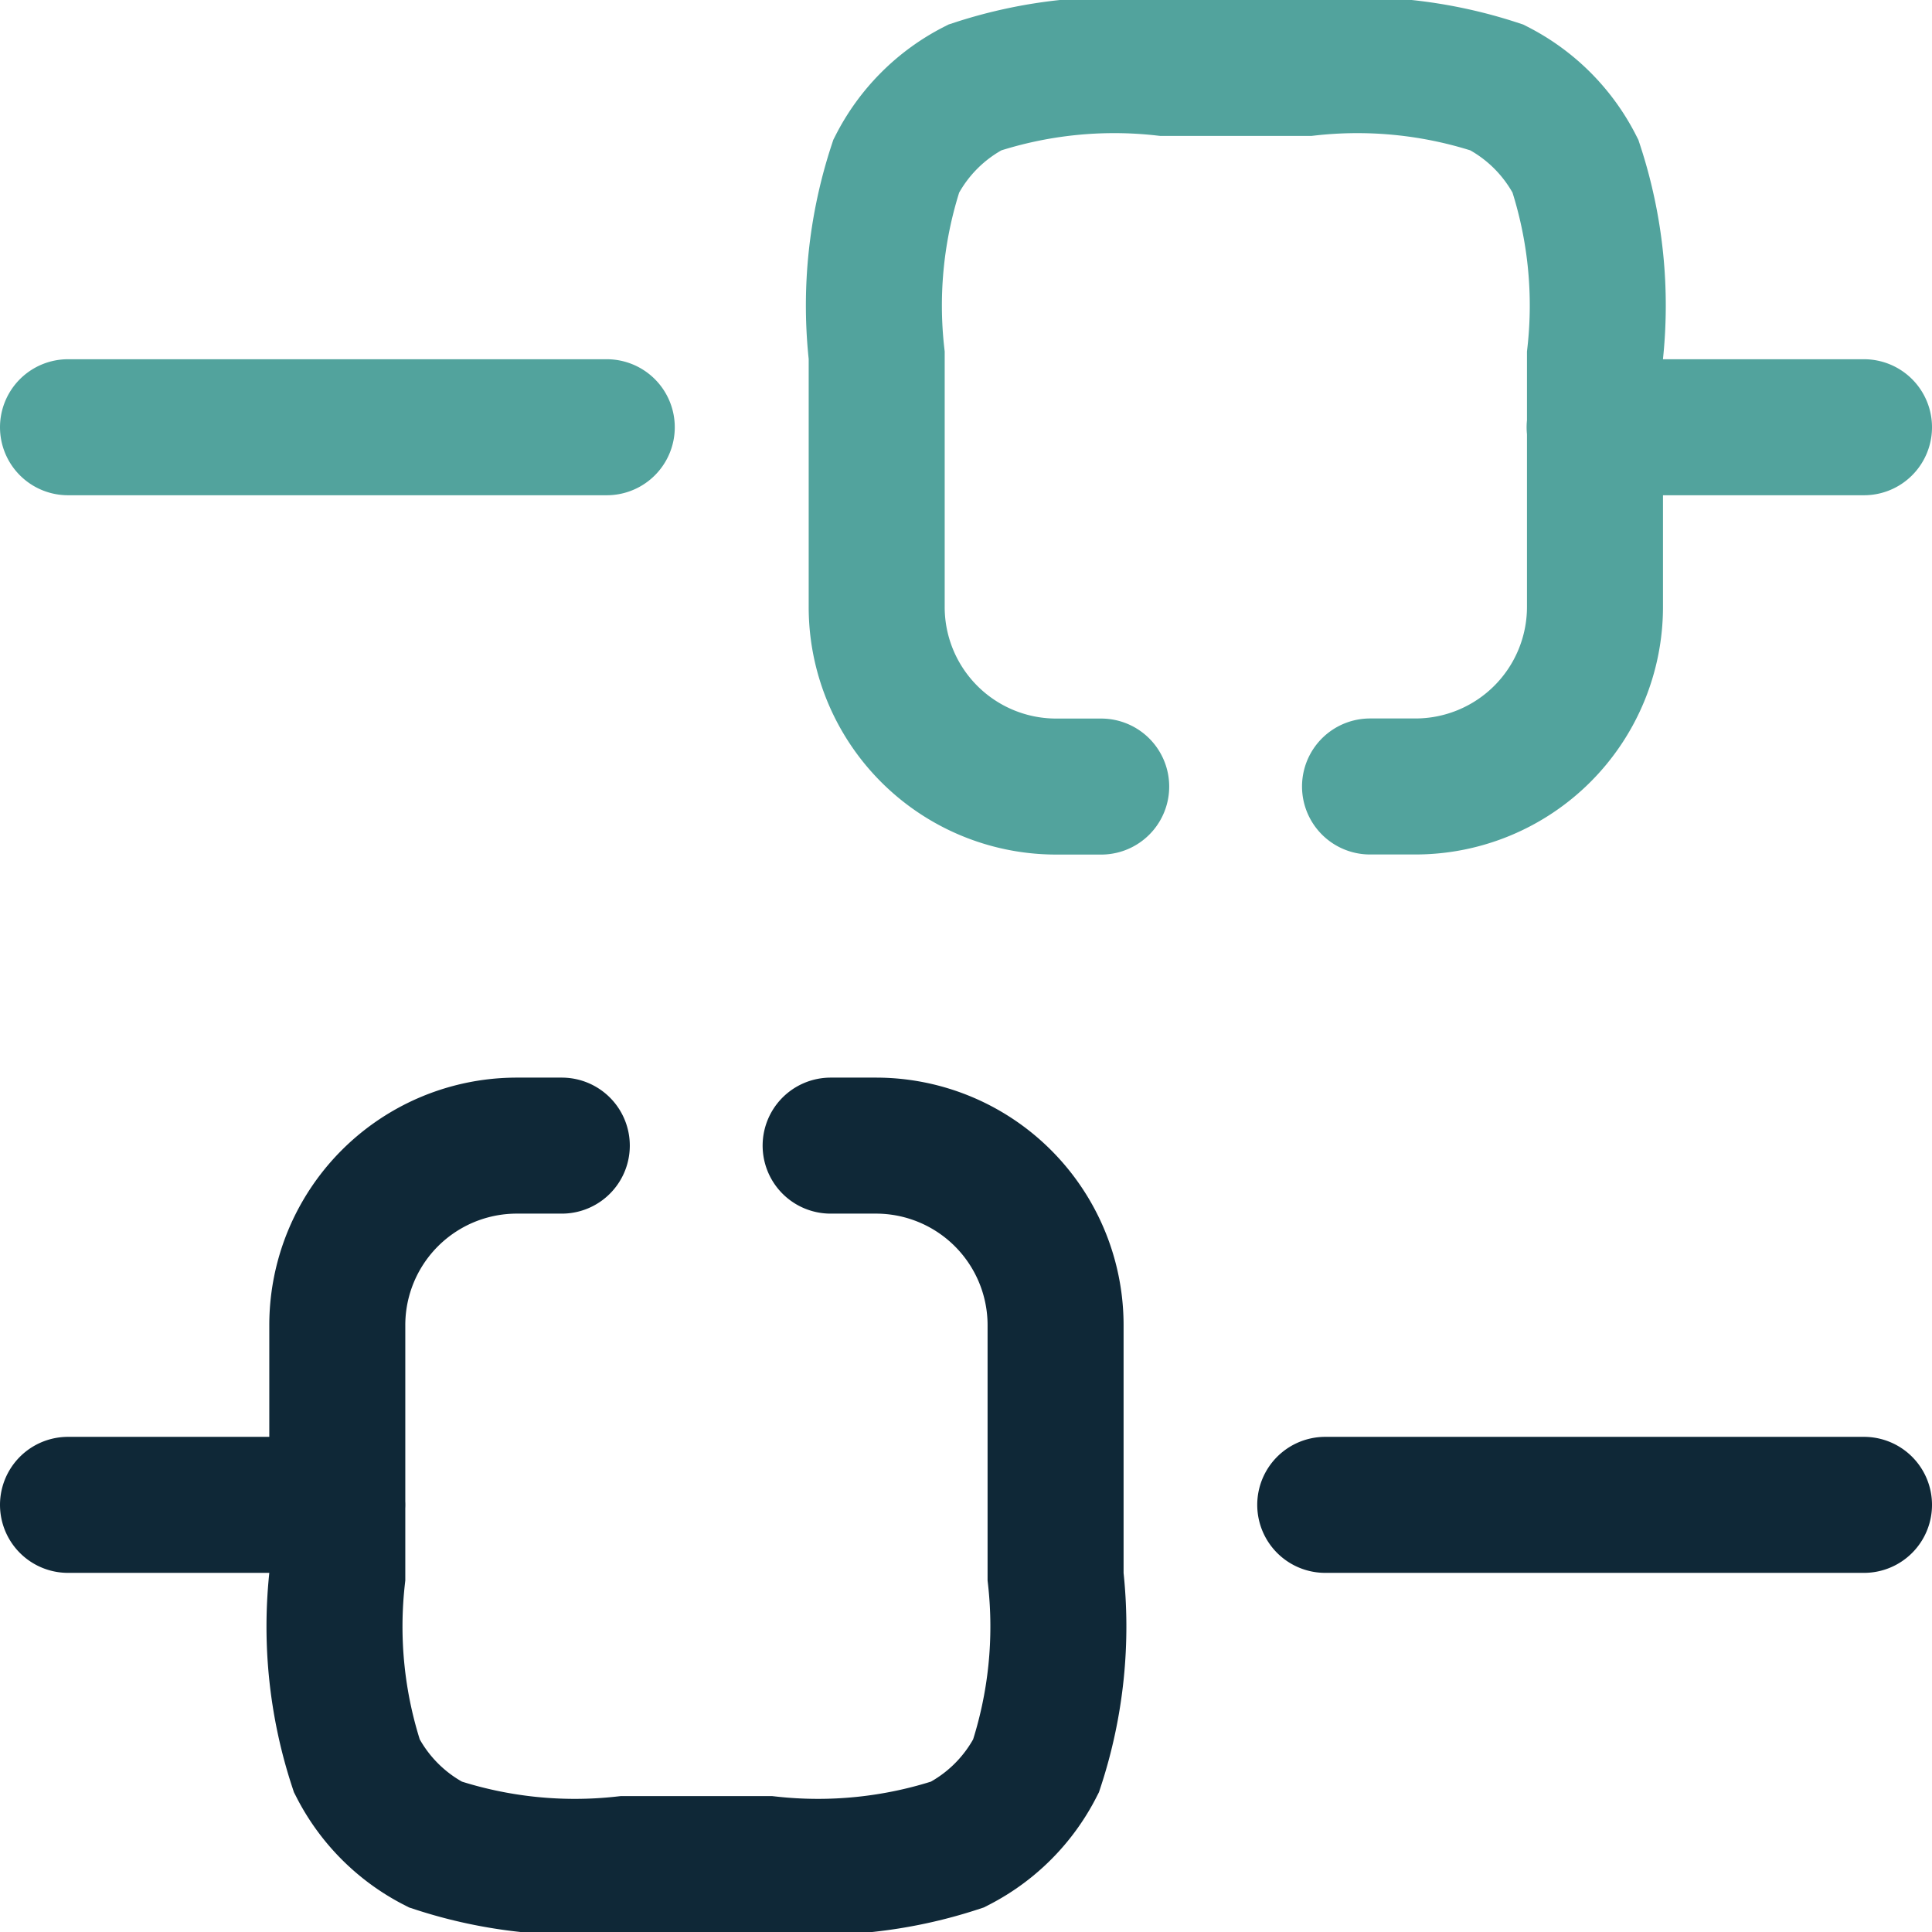
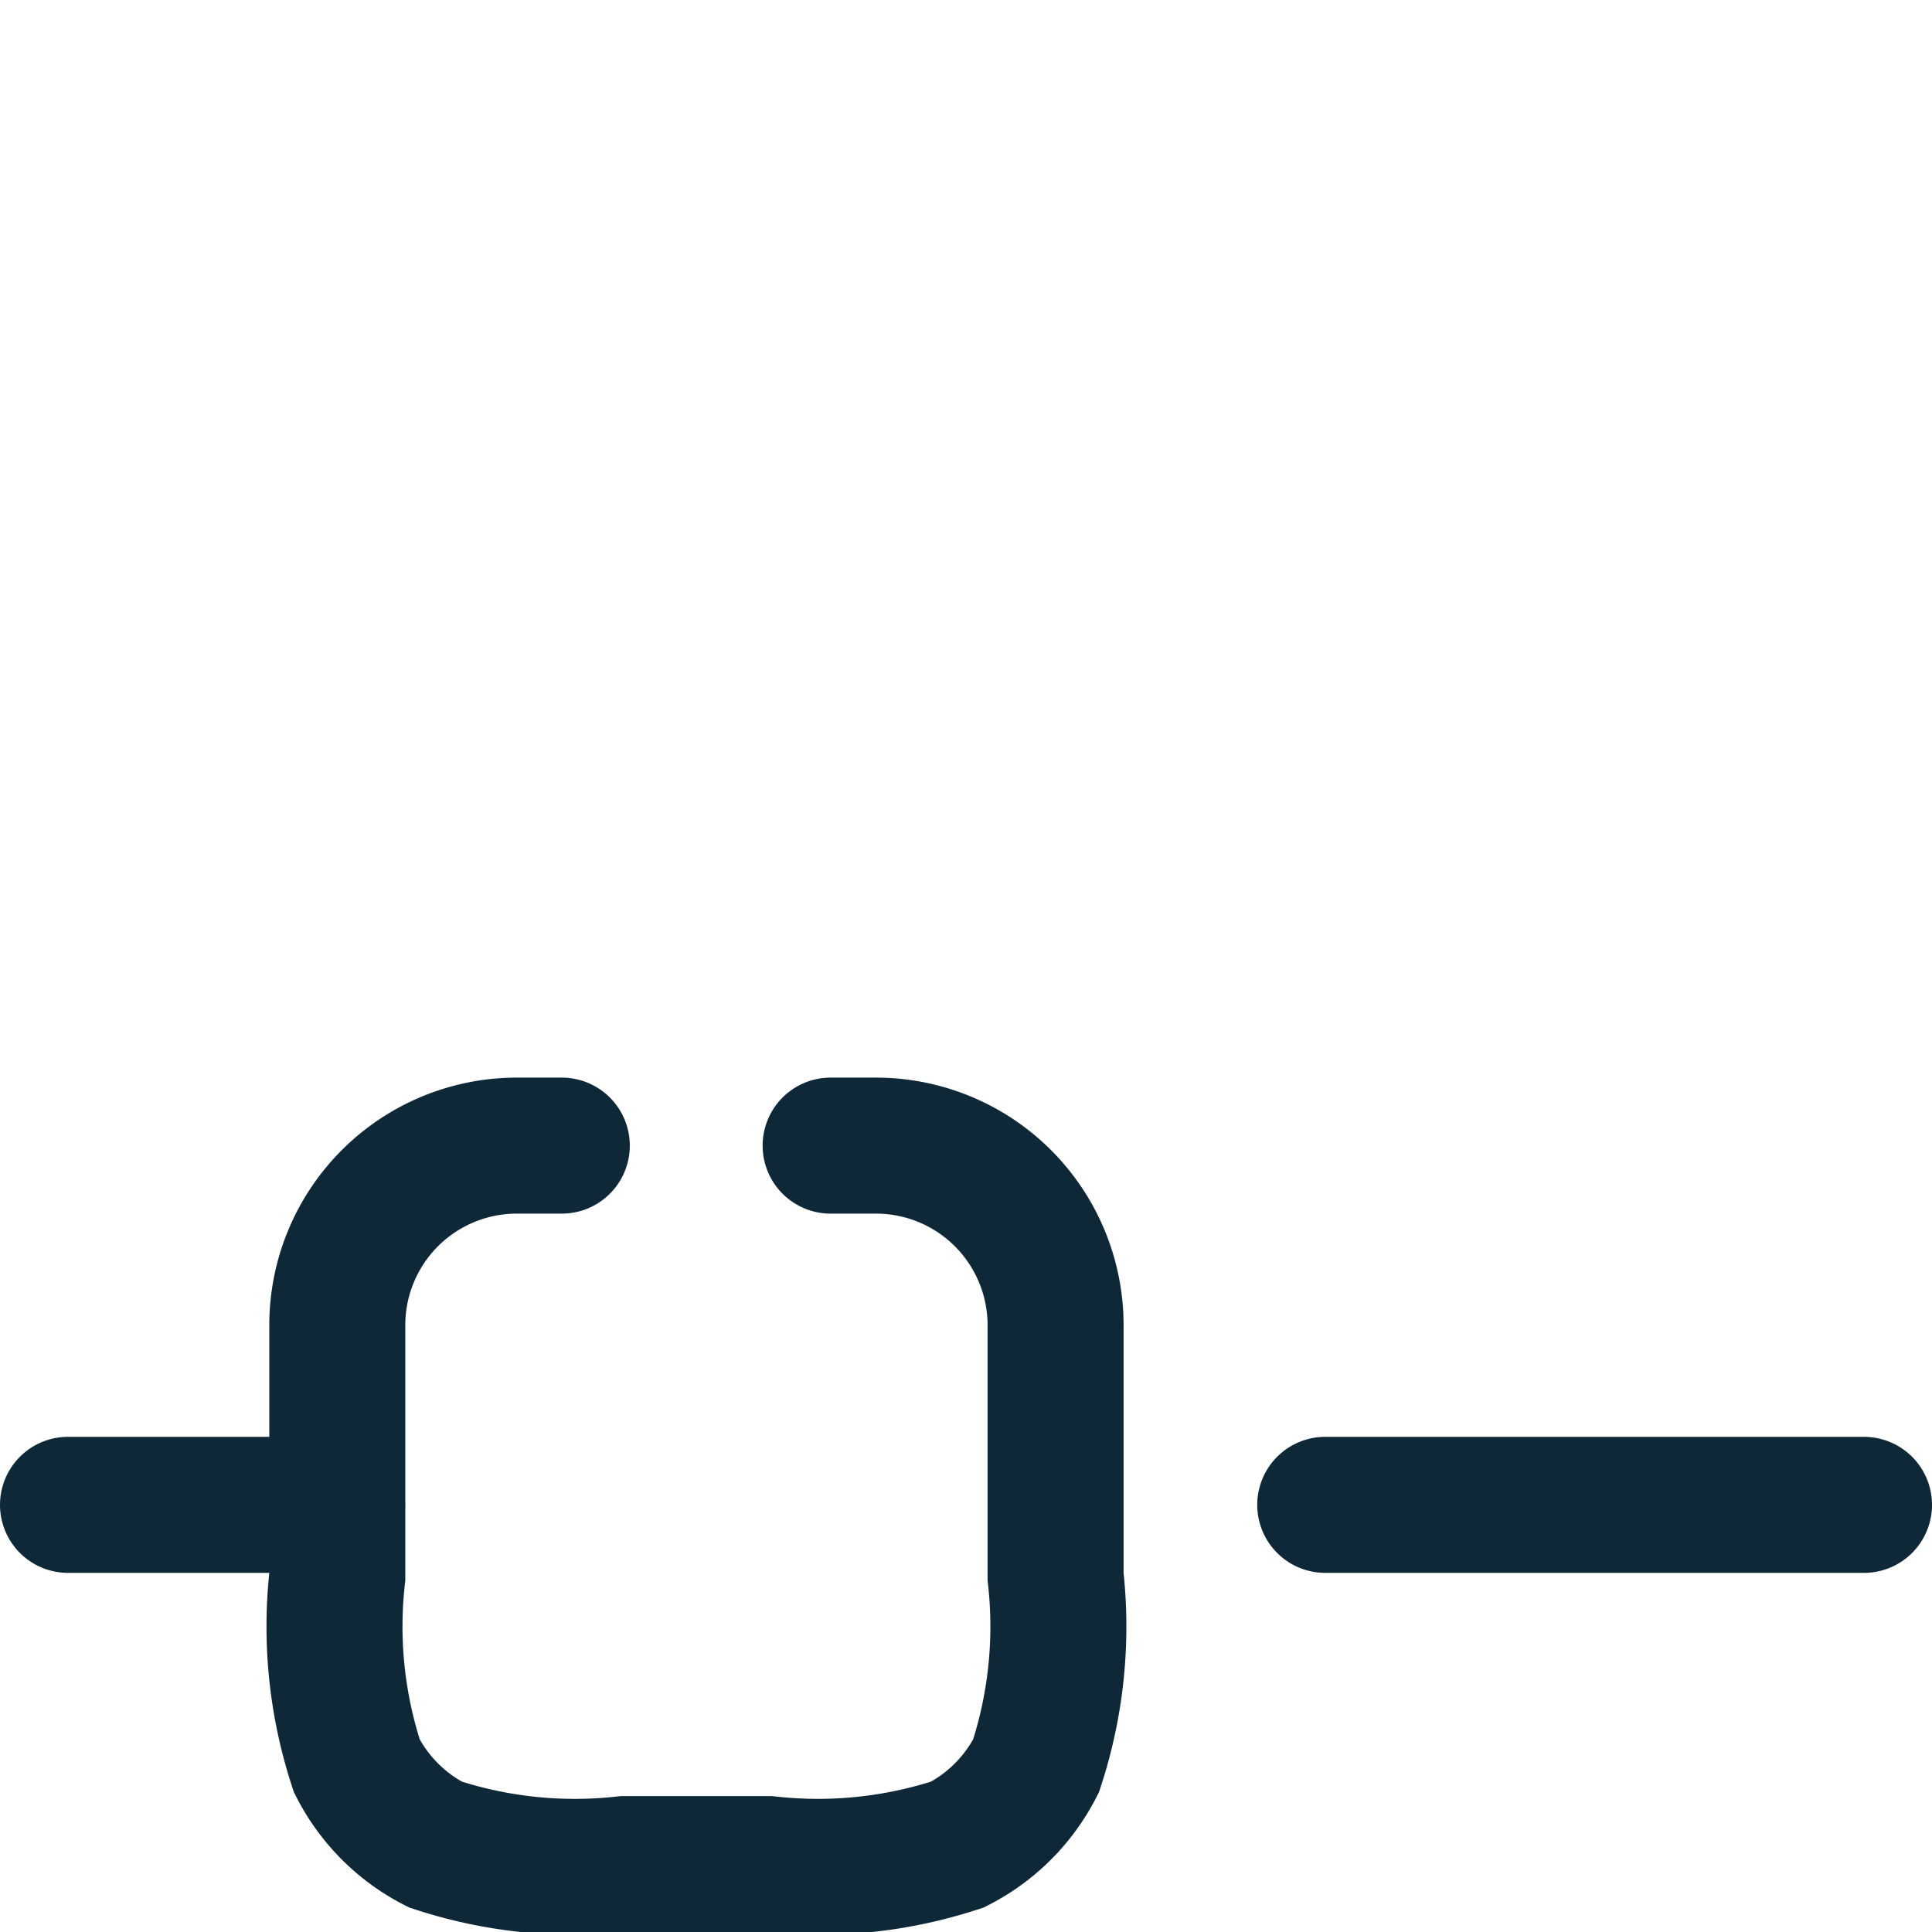
<svg xmlns="http://www.w3.org/2000/svg" width="21.308" height="21.308" viewBox="0 0 21.308 21.308">
  <g id="Group_24553" data-name="Group 24553" transform="translate(0.75 0.75)">
    <path id="Path_23984" data-name="Path 23984" d="M734.668,51.218h2.971m10.895,0h5.942m-14.362-3.962h-.495a1.98,1.98,0,0,0-1.981,1.981V52.01a4.915,4.915,0,0,0,.216,2.088,1.983,1.983,0,0,0,.865.866,4.923,4.923,0,0,0,2.088.216h1.584a4.926,4.926,0,0,0,2.088-.216,1.983,1.983,0,0,0,.865-.866,4.915,4.915,0,0,0,.216-2.088V49.237a1.981,1.981,0,0,0-1.981-1.981h-.5" transform="translate(-734.668 -35.371)" fill="none" stroke="#0f2837" stroke-linecap="round" stroke-width="1.5" />
-     <path id="Path_24123" data-name="Path 24123" d="M751.505,35.218h2.971m-19.808,0h5.942m8.418,3.962h.5a1.981,1.981,0,0,0,1.981-1.981V34.425a4.915,4.915,0,0,0-.216-2.088,1.985,1.985,0,0,0-.865-.866,4.926,4.926,0,0,0-2.088-.216h-1.584a4.923,4.923,0,0,0-2.088.216,1.985,1.985,0,0,0-.865.866,4.917,4.917,0,0,0-.216,2.088V37.2a1.98,1.98,0,0,0,1.981,1.981h.495" transform="translate(-734.668 -31.256)" fill="none" stroke="#52a39d" stroke-linecap="round" stroke-width="1.5" />
  </g>
</svg>